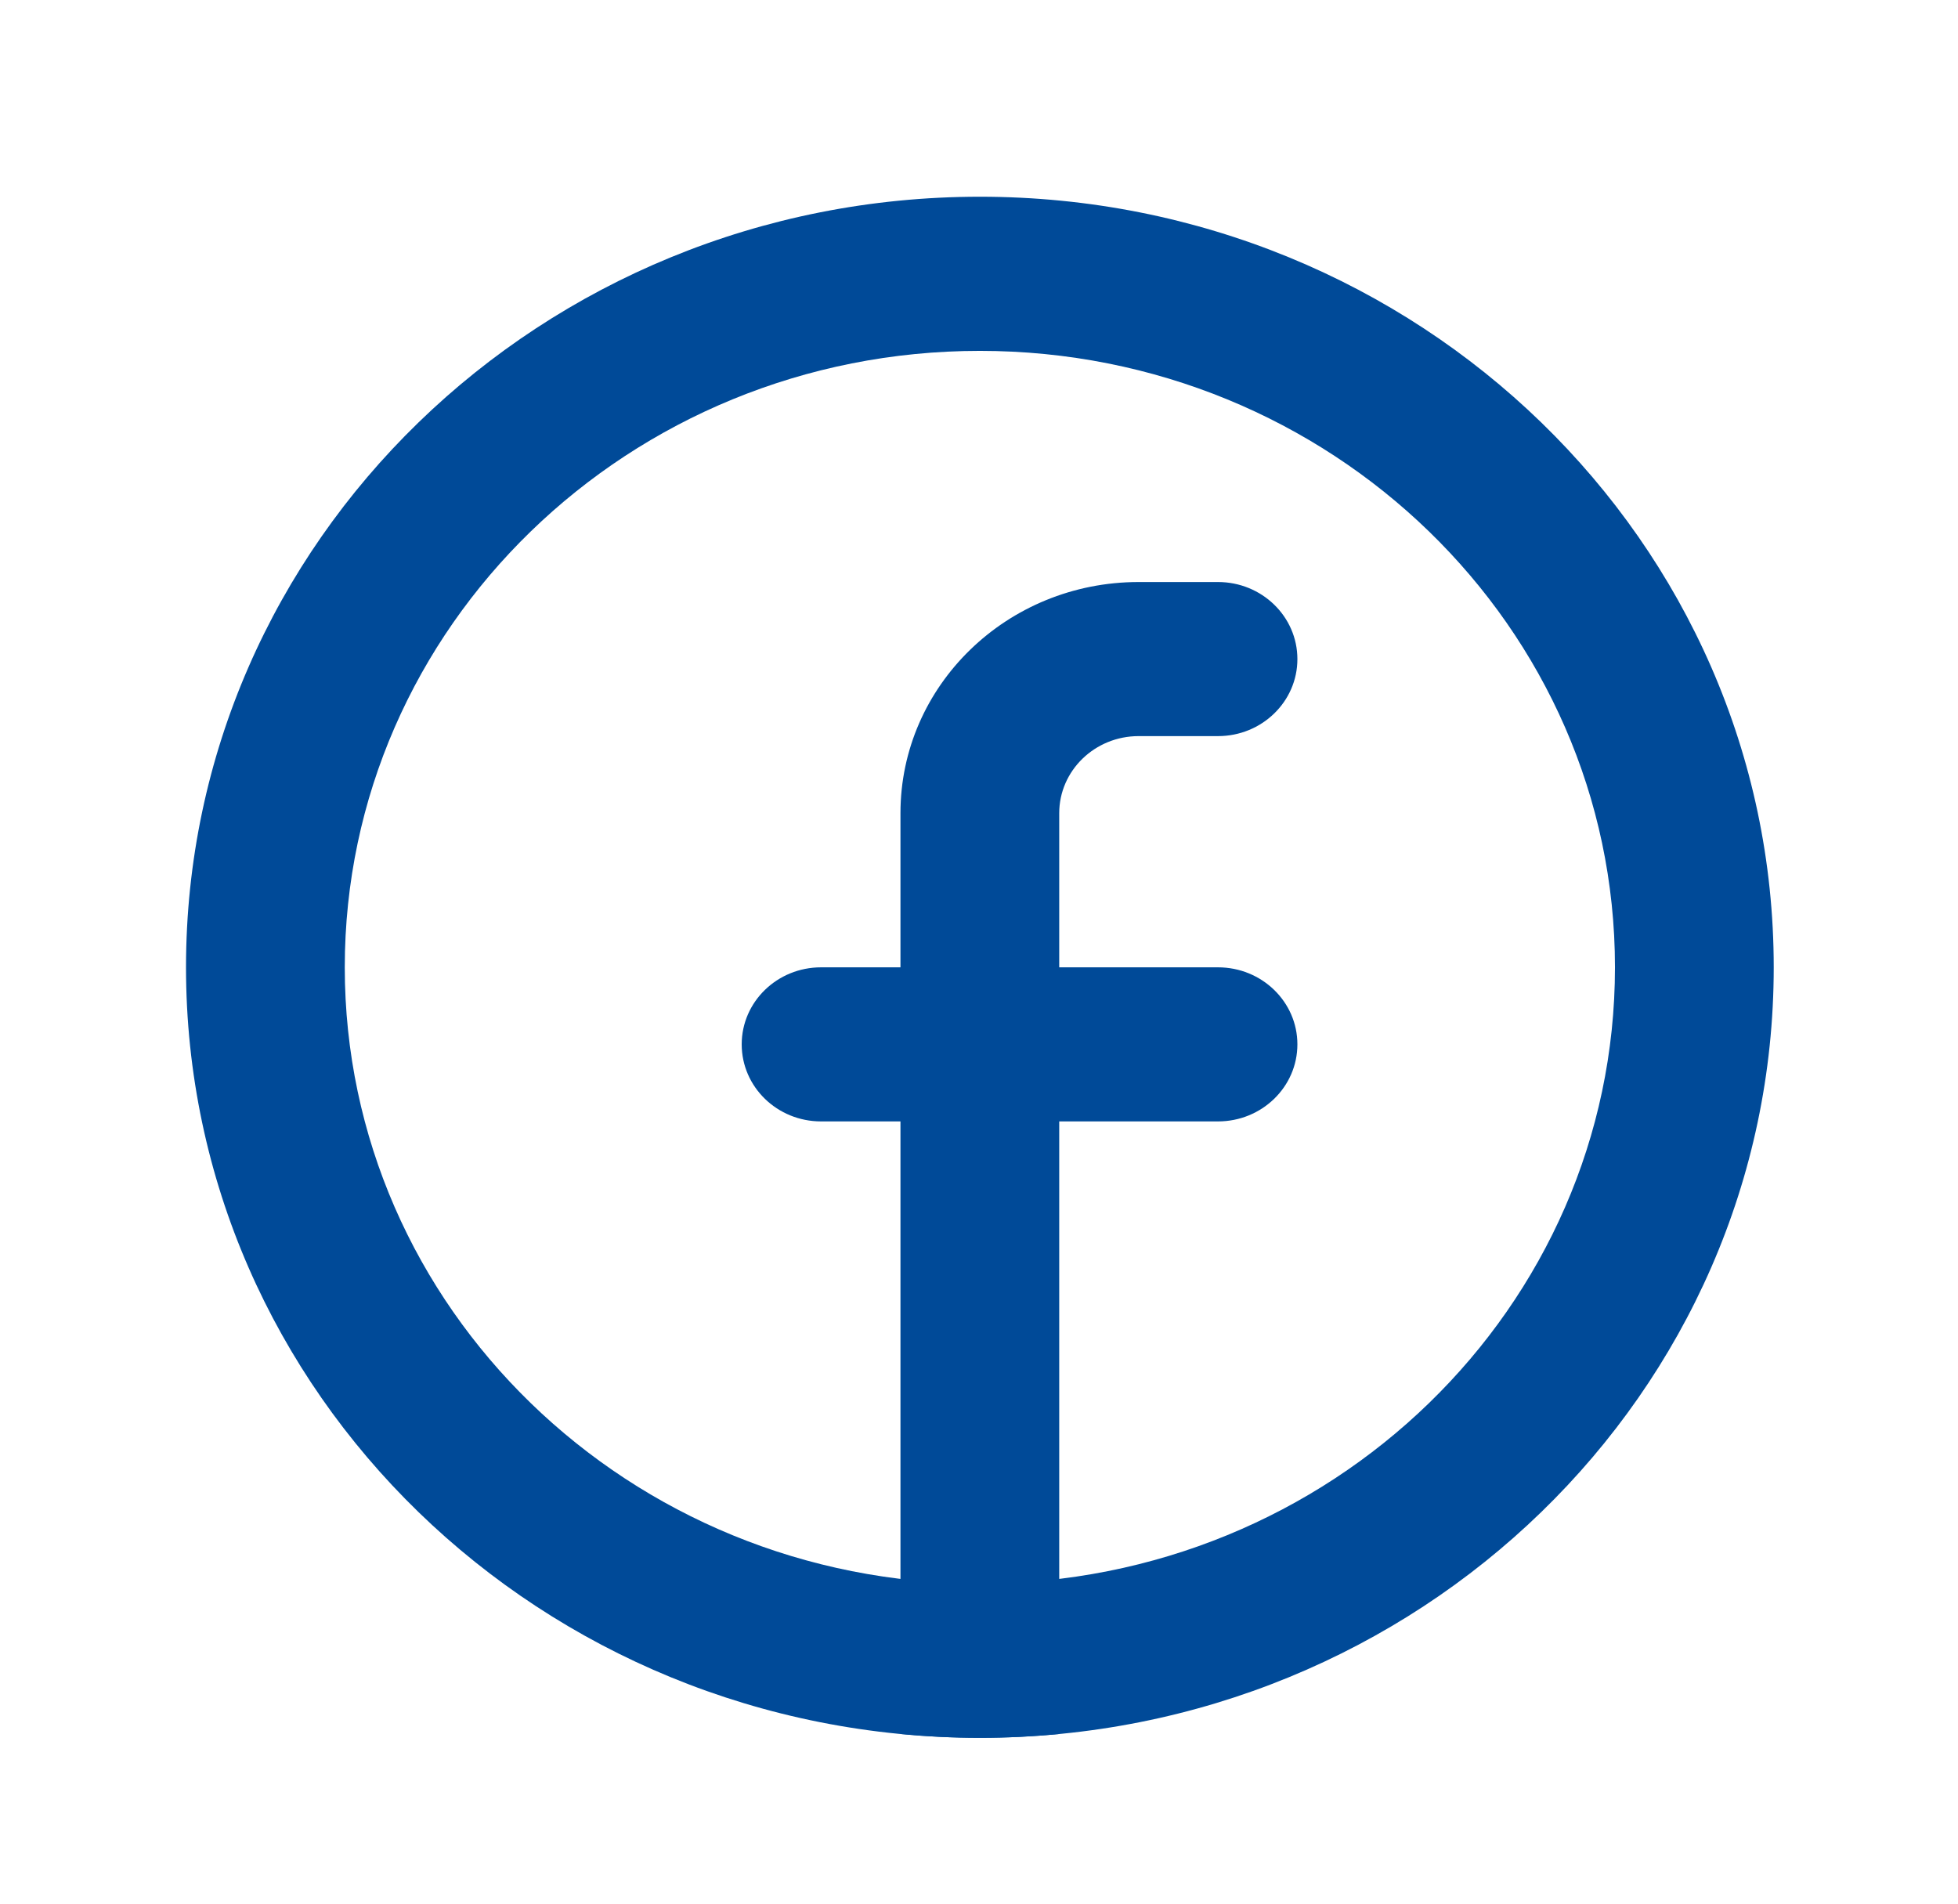
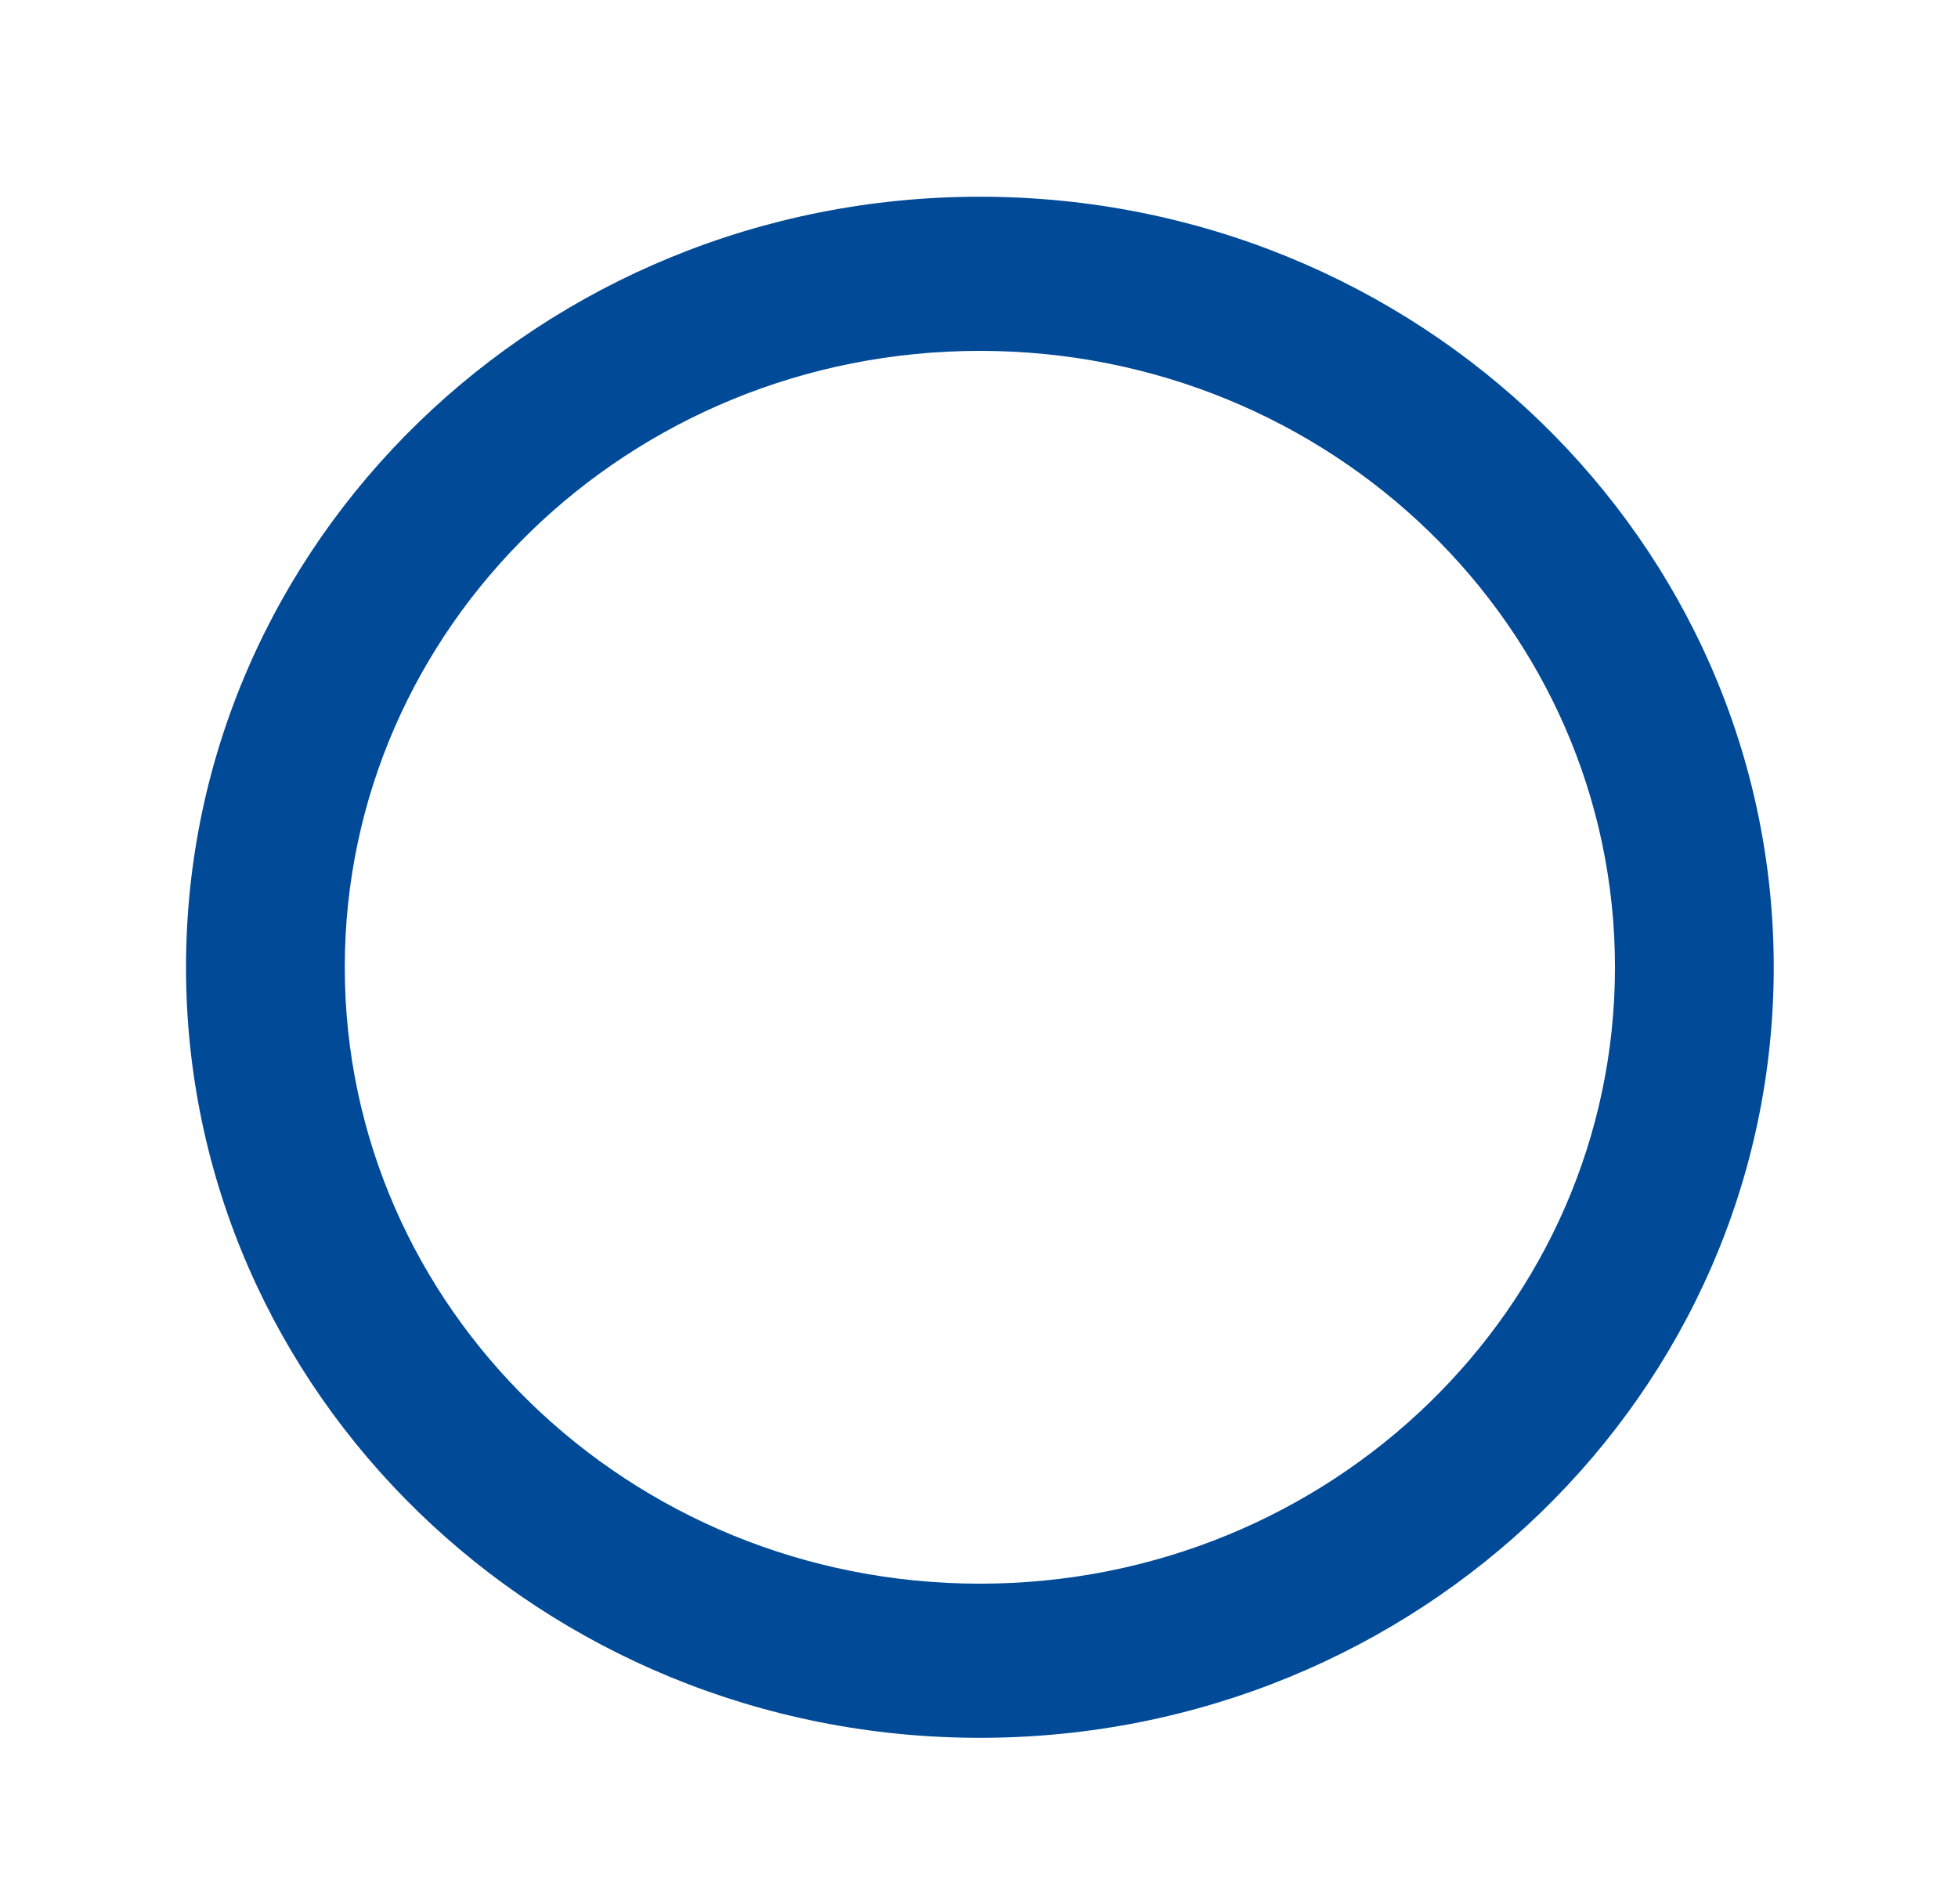
<svg xmlns="http://www.w3.org/2000/svg" width="36" height="35" viewBox="0 0 36 35" fill="none">
-   <path d="M19.475 31.881C18.995 31.927 18.508 31.951 18.015 31.951C17.523 31.951 17.036 31.927 16.556 31.881V20.618H15.096C14.29 20.618 13.637 19.984 13.637 19.201C13.637 18.419 14.29 17.785 15.096 17.785H16.556V14.951C16.556 12.604 18.516 10.701 20.935 10.701H22.394C23.2 10.701 23.854 11.335 23.854 12.118C23.854 12.9 23.2 13.534 22.394 13.534H20.935C20.129 13.534 19.475 14.169 19.475 14.951V17.785H22.394C23.2 17.785 23.854 18.419 23.854 19.201C23.854 19.984 23.2 20.618 22.394 20.618H19.475V31.881Z" fill="#004A98" />
  <path fill-rule="evenodd" clip-rule="evenodd" d="M18.016 29.117C24.465 29.117 29.693 24.043 29.693 17.784C29.693 11.525 24.465 6.451 18.016 6.451C11.567 6.451 6.339 11.525 6.339 17.784C6.339 24.043 11.567 29.117 18.016 29.117ZM18.016 31.951C26.077 31.951 32.612 25.608 32.612 17.784C32.612 9.96 26.077 3.617 18.016 3.617C9.955 3.617 3.42 9.96 3.42 17.784C3.42 25.608 9.955 31.951 18.016 31.951Z" fill="#004A98" />
</svg>